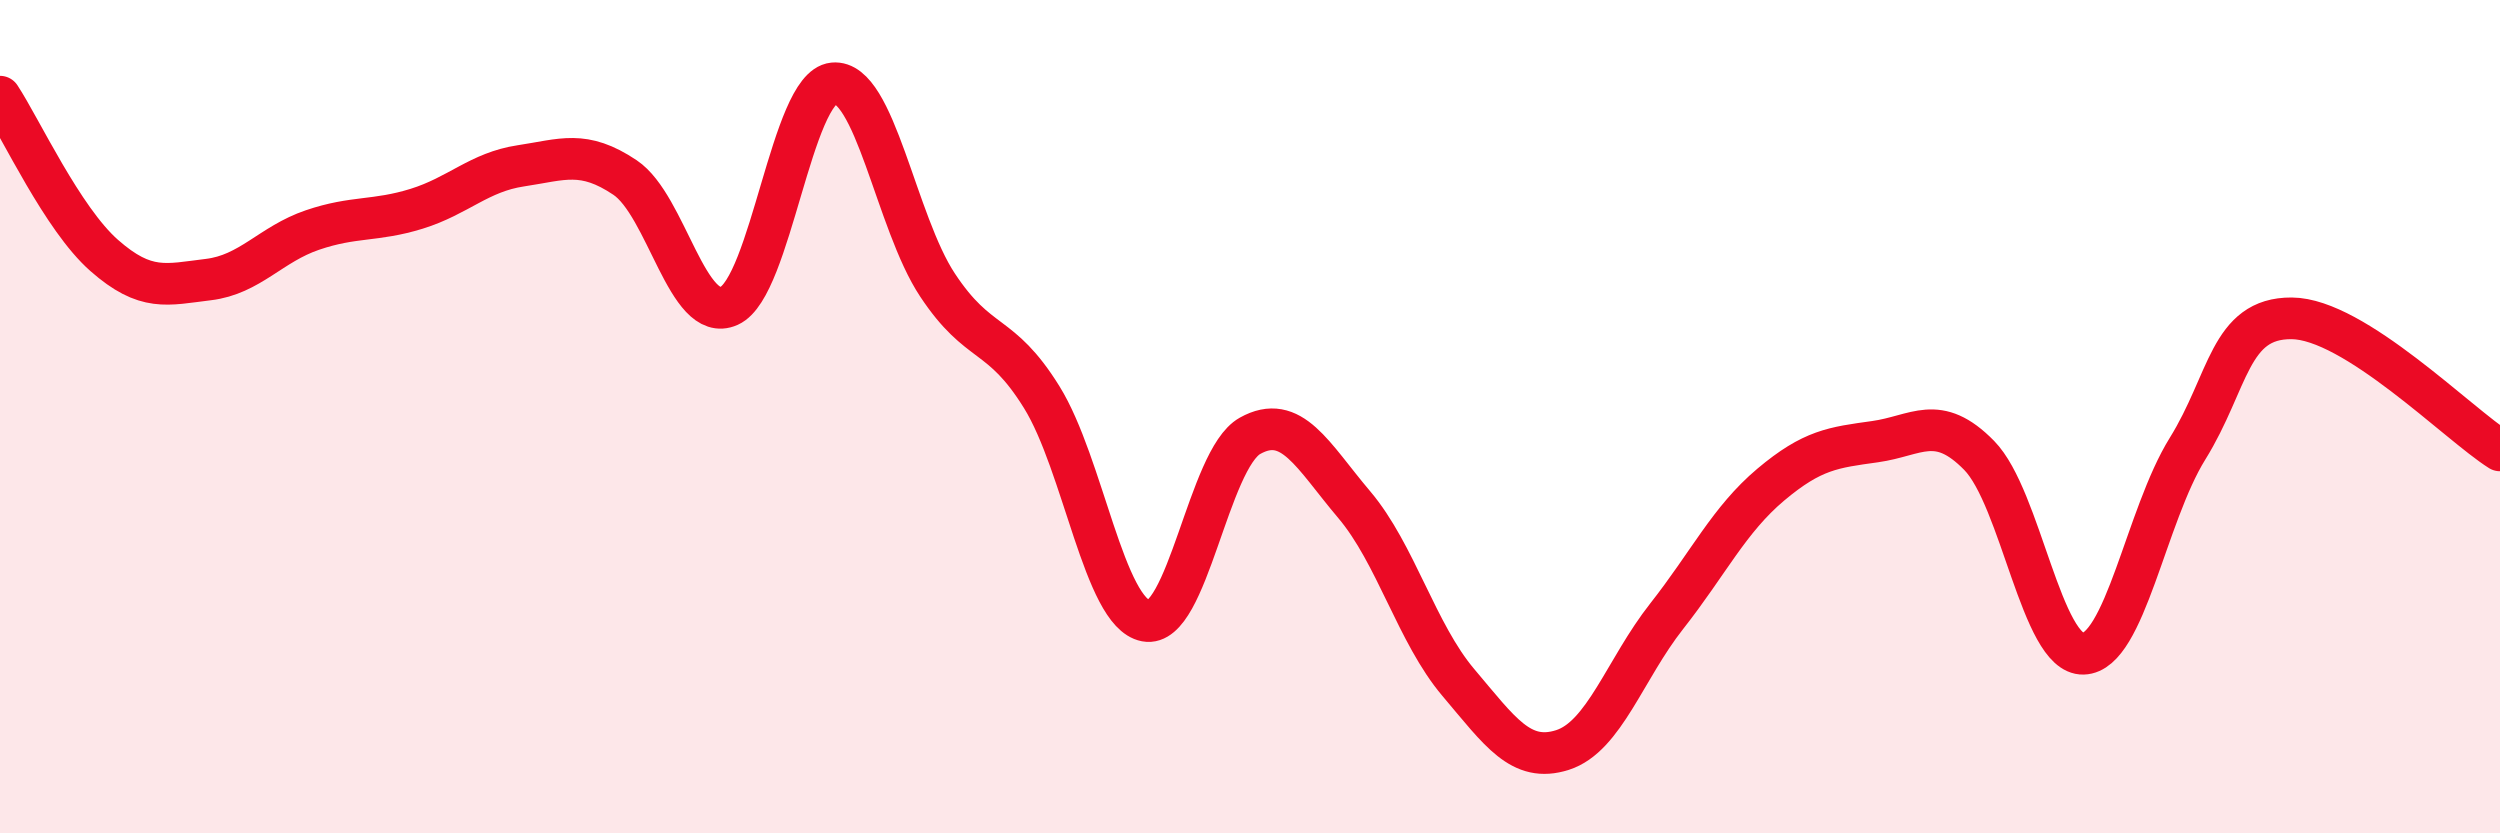
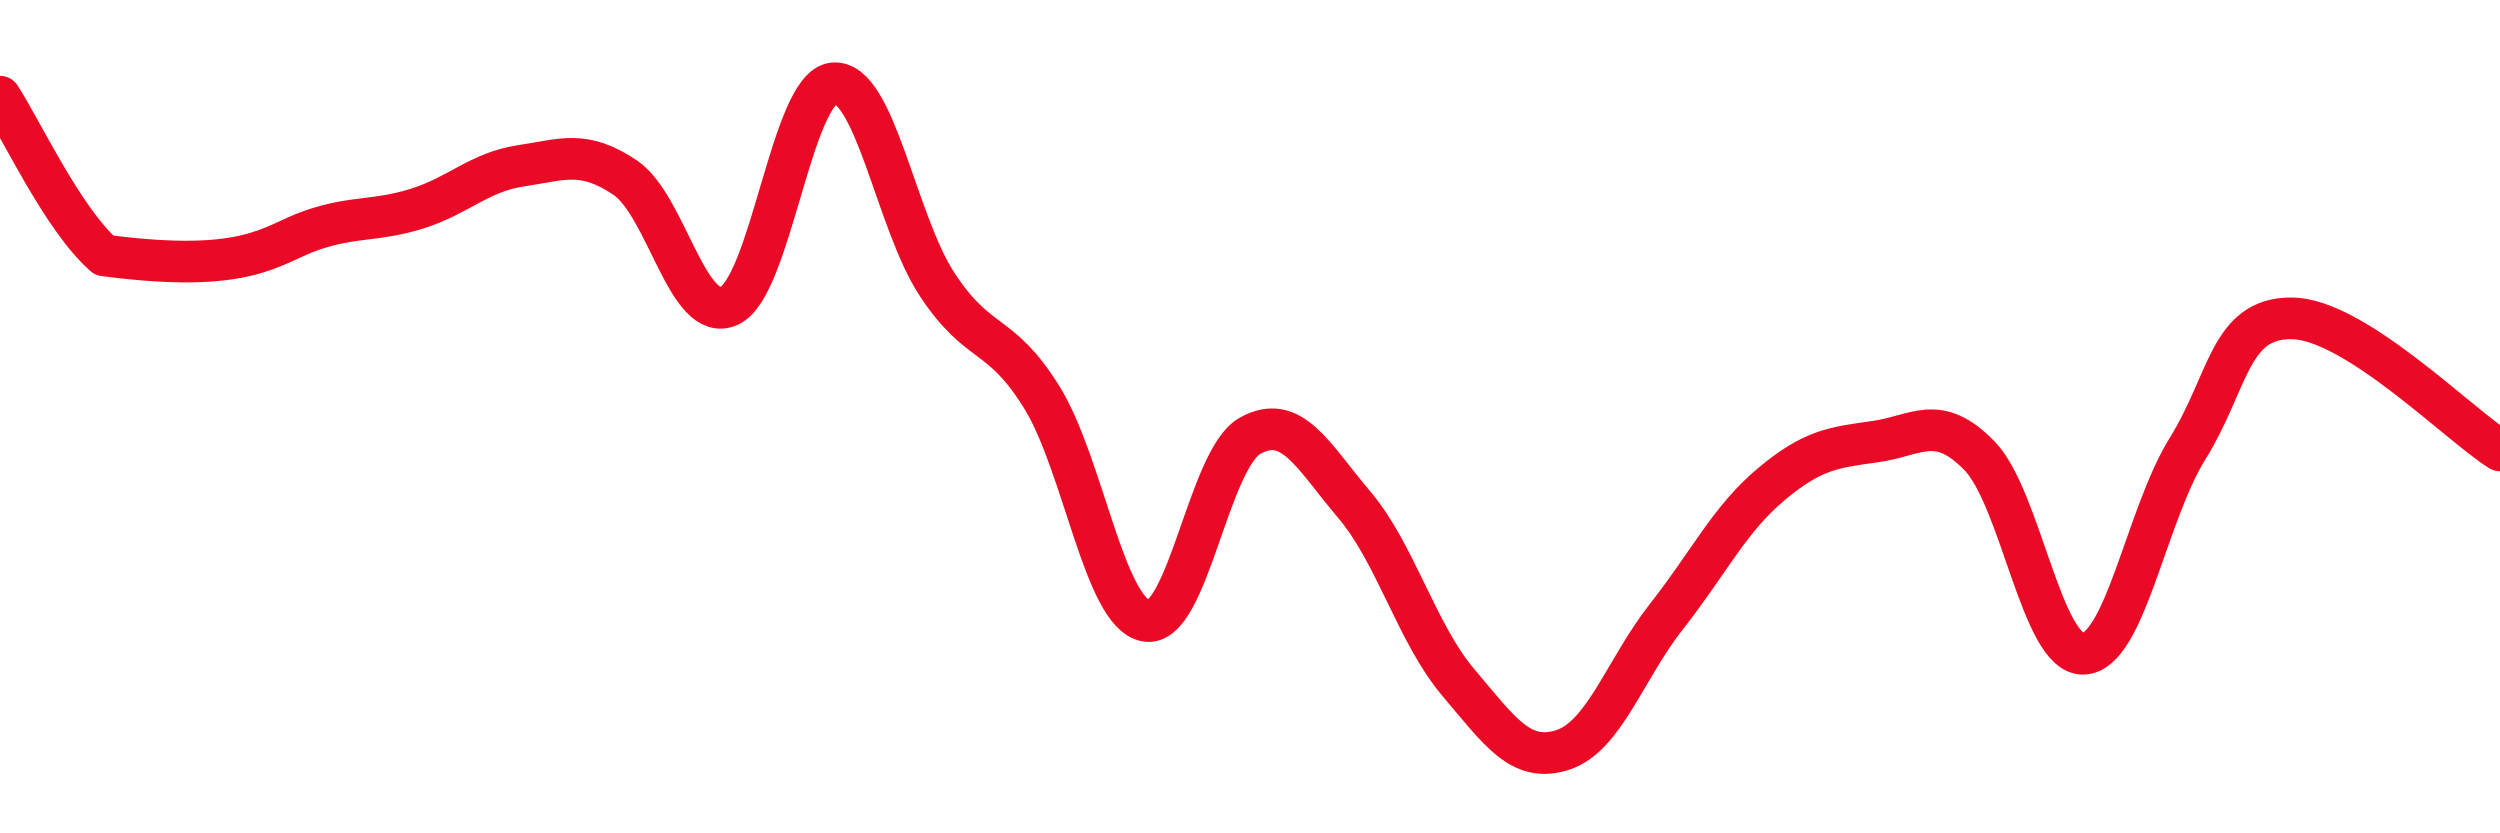
<svg xmlns="http://www.w3.org/2000/svg" width="60" height="20" viewBox="0 0 60 20">
-   <path d="M 0,2.32 C 0.5,3.08 1.5,5.25 2.5,6.13 C 3.5,7.01 4,6.83 5,6.71 C 6,6.59 6.5,5.86 7.5,5.52 C 8.5,5.18 9,5.32 10,5.01 C 11,4.7 11.5,4.13 12.5,3.98 C 13.5,3.83 14,3.59 15,4.26 C 16,4.93 16.5,7.79 17.5,7.34 C 18.5,6.89 19,2.1 20,2 C 21,1.9 21.5,5.33 22.5,6.84 C 23.5,8.35 24,7.92 25,9.53 C 26,11.14 26.5,14.71 27.5,14.9 C 28.5,15.09 29,11.02 30,10.46 C 31,9.9 31.5,10.93 32.5,12.11 C 33.5,13.29 34,15.2 35,16.38 C 36,17.56 36.5,18.32 37.5,18 C 38.5,17.68 39,16.06 40,14.79 C 41,13.52 41.5,12.47 42.5,11.63 C 43.5,10.79 44,10.74 45,10.6 C 46,10.46 46.5,9.91 47.5,10.93 C 48.5,11.95 49,15.72 50,15.69 C 51,15.66 51.5,12.38 52.5,10.77 C 53.5,9.16 53.5,7.63 55,7.64 C 56.5,7.65 59,10.18 60,10.81L60 20L0 20Z" fill="#EB0A25" opacity="0.1" stroke-linecap="round" stroke-linejoin="round" />
-   <path d="M 0,2.32 C 0.5,3.08 1.5,5.25 2.5,6.13 C 3.5,7.01 4,6.83 5,6.71 C 6,6.59 6.5,5.86 7.5,5.52 C 8.5,5.18 9,5.32 10,5.01 C 11,4.7 11.5,4.13 12.5,3.98 C 13.5,3.83 14,3.59 15,4.26 C 16,4.93 16.5,7.79 17.5,7.34 C 18.5,6.89 19,2.1 20,2 C 21,1.9 21.5,5.33 22.5,6.84 C 23.5,8.35 24,7.92 25,9.53 C 26,11.14 26.5,14.71 27.5,14.9 C 28.5,15.09 29,11.02 30,10.46 C 31,9.9 31.5,10.93 32.5,12.11 C 33.5,13.29 34,15.2 35,16.38 C 36,17.56 36.5,18.32 37.5,18 C 38.5,17.68 39,16.06 40,14.79 C 41,13.52 41.5,12.47 42.5,11.63 C 43.5,10.79 44,10.74 45,10.6 C 46,10.46 46.5,9.91 47.5,10.93 C 48.5,11.95 49,15.72 50,15.69 C 51,15.66 51.5,12.38 52.5,10.77 C 53.5,9.16 53.5,7.63 55,7.64 C 56.5,7.65 59,10.18 60,10.81" stroke="#EB0A25" stroke-width="1" fill="none" stroke-linecap="round" stroke-linejoin="round" />
+   <path d="M 0,2.32 C 0.5,3.08 1.5,5.25 2.5,6.13 C 6,6.59 6.5,5.86 7.5,5.52 C 8.5,5.18 9,5.32 10,5.01 C 11,4.7 11.5,4.13 12.5,3.98 C 13.5,3.83 14,3.59 15,4.26 C 16,4.93 16.5,7.79 17.5,7.34 C 18.5,6.89 19,2.1 20,2 C 21,1.9 21.5,5.33 22.5,6.84 C 23.5,8.35 24,7.92 25,9.53 C 26,11.14 26.5,14.71 27.5,14.9 C 28.5,15.09 29,11.02 30,10.46 C 31,9.9 31.5,10.93 32.5,12.11 C 33.5,13.29 34,15.2 35,16.38 C 36,17.56 36.5,18.32 37.5,18 C 38.5,17.68 39,16.06 40,14.79 C 41,13.52 41.5,12.47 42.5,11.63 C 43.5,10.79 44,10.74 45,10.6 C 46,10.46 46.5,9.91 47.5,10.93 C 48.5,11.95 49,15.72 50,15.69 C 51,15.66 51.5,12.38 52.5,10.77 C 53.5,9.16 53.5,7.63 55,7.64 C 56.5,7.65 59,10.18 60,10.81" stroke="#EB0A25" stroke-width="1" fill="none" stroke-linecap="round" stroke-linejoin="round" />
</svg>